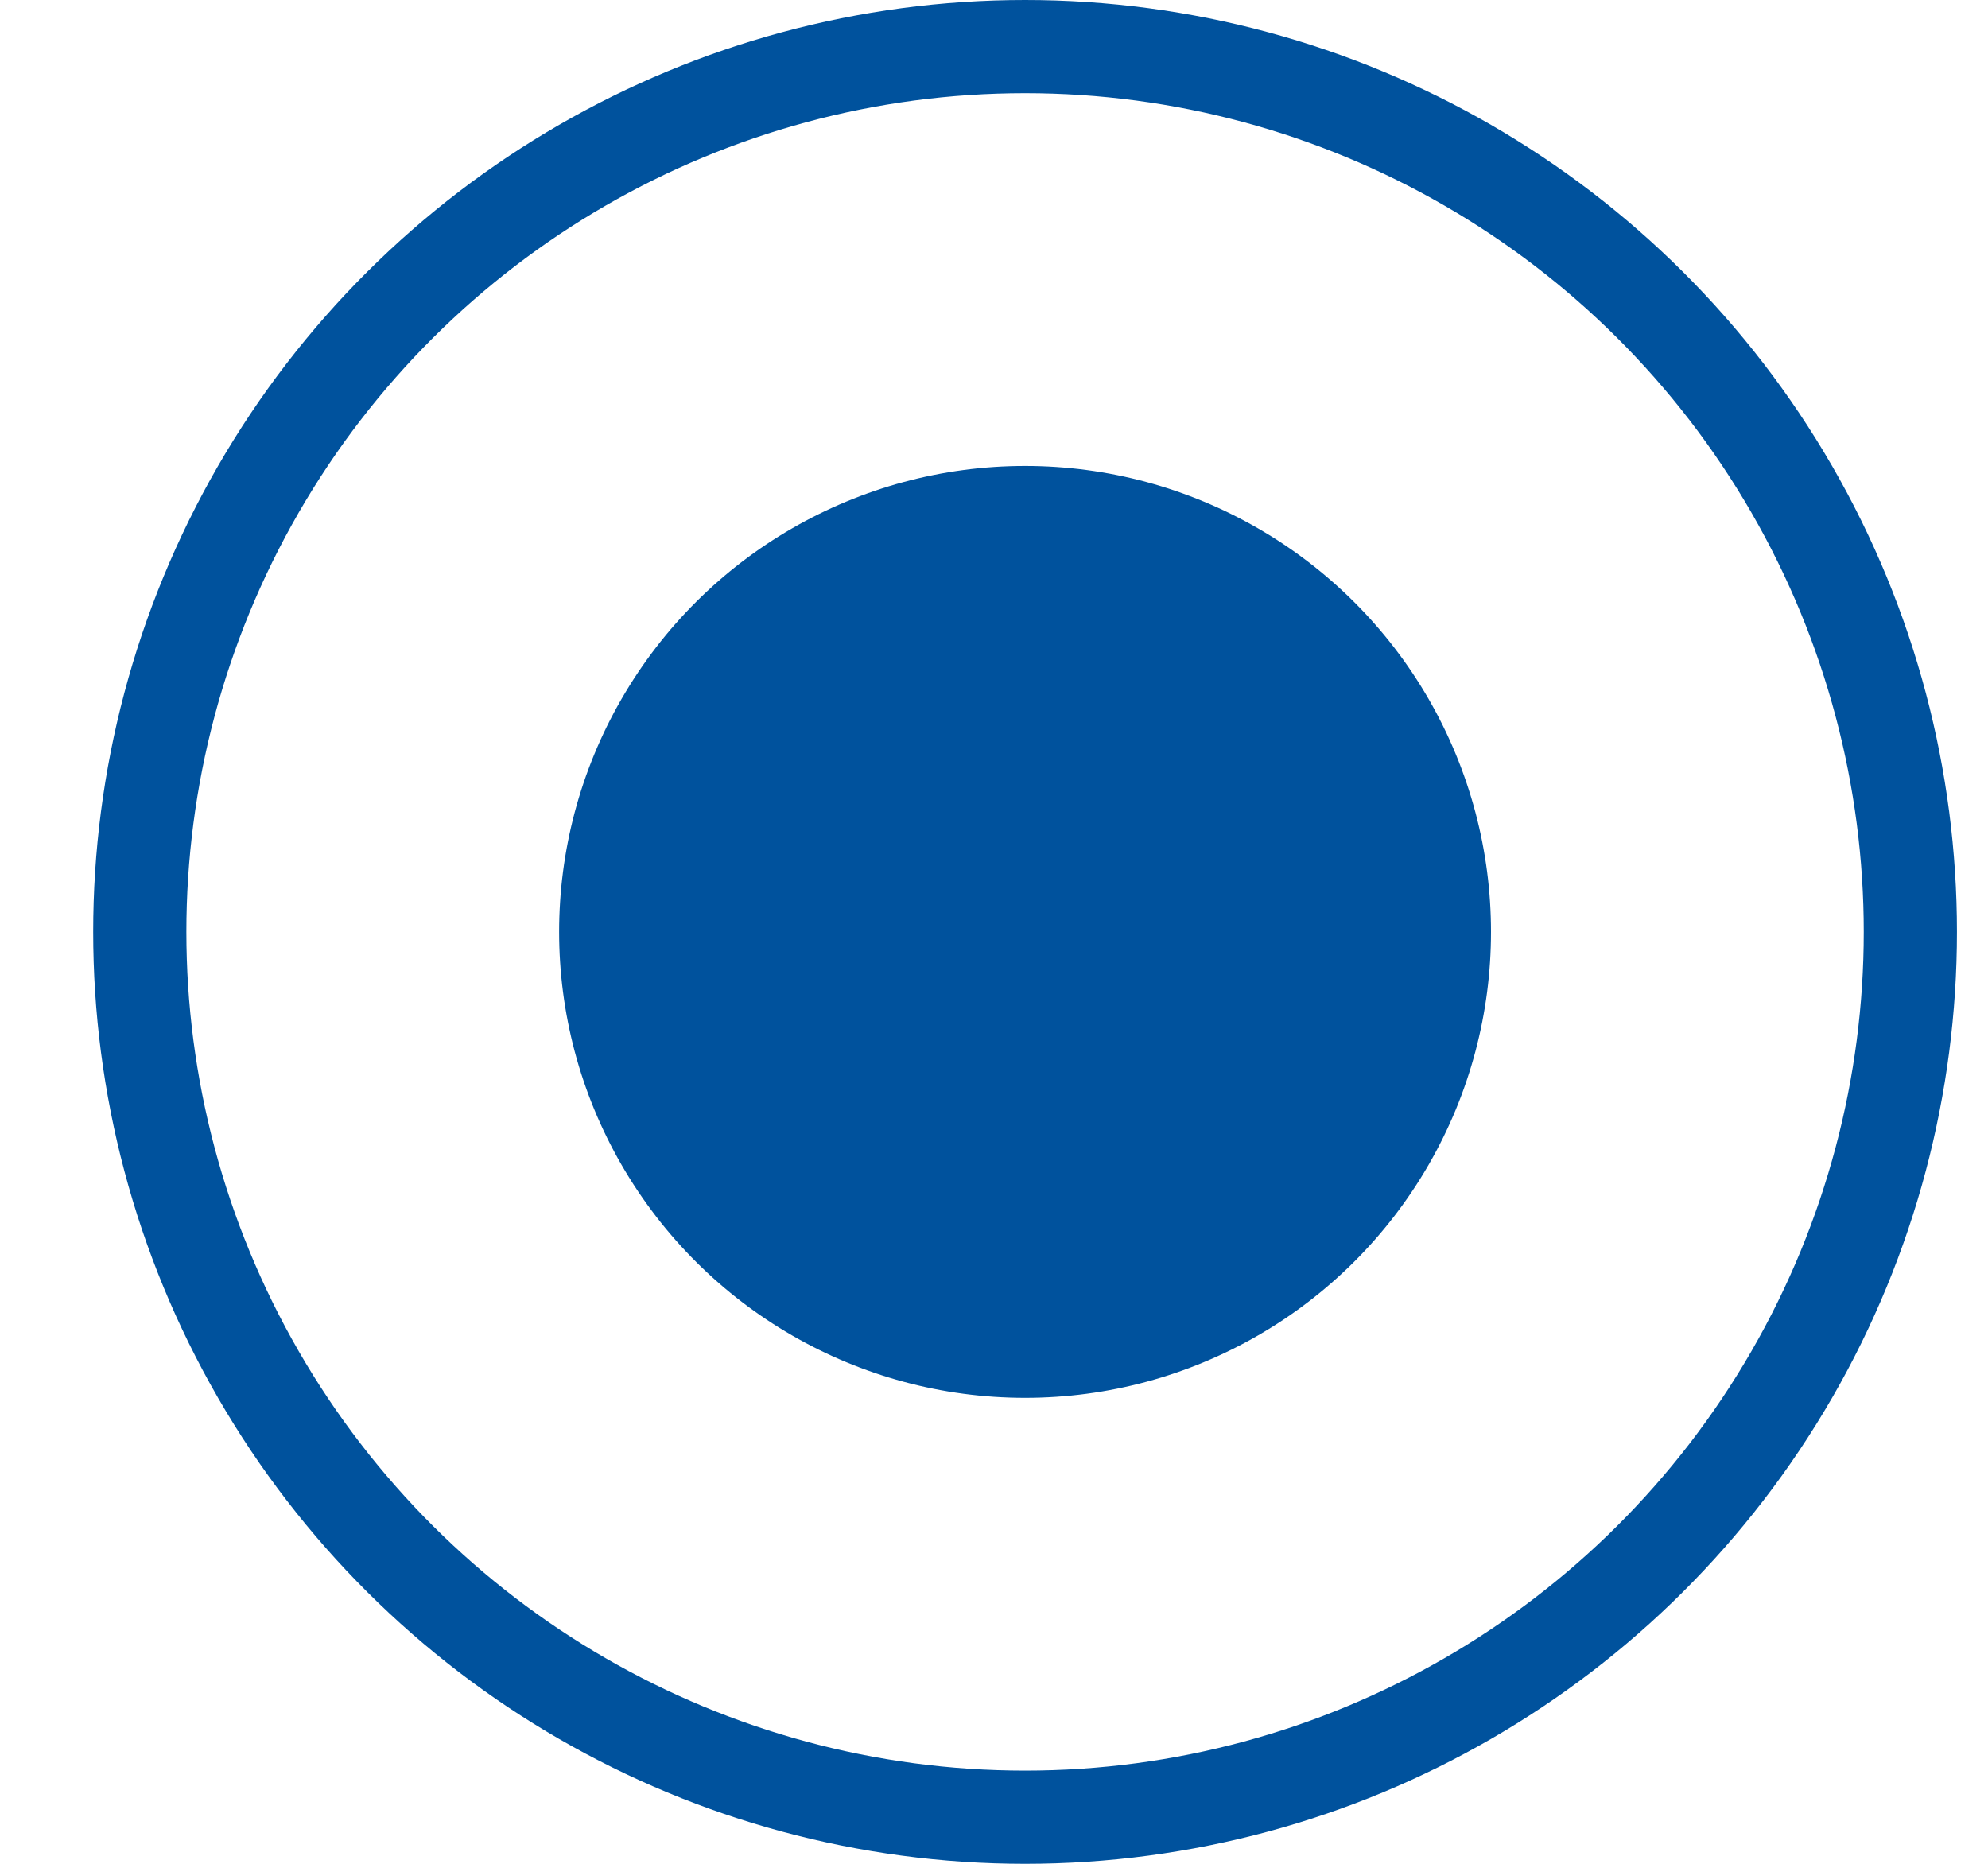
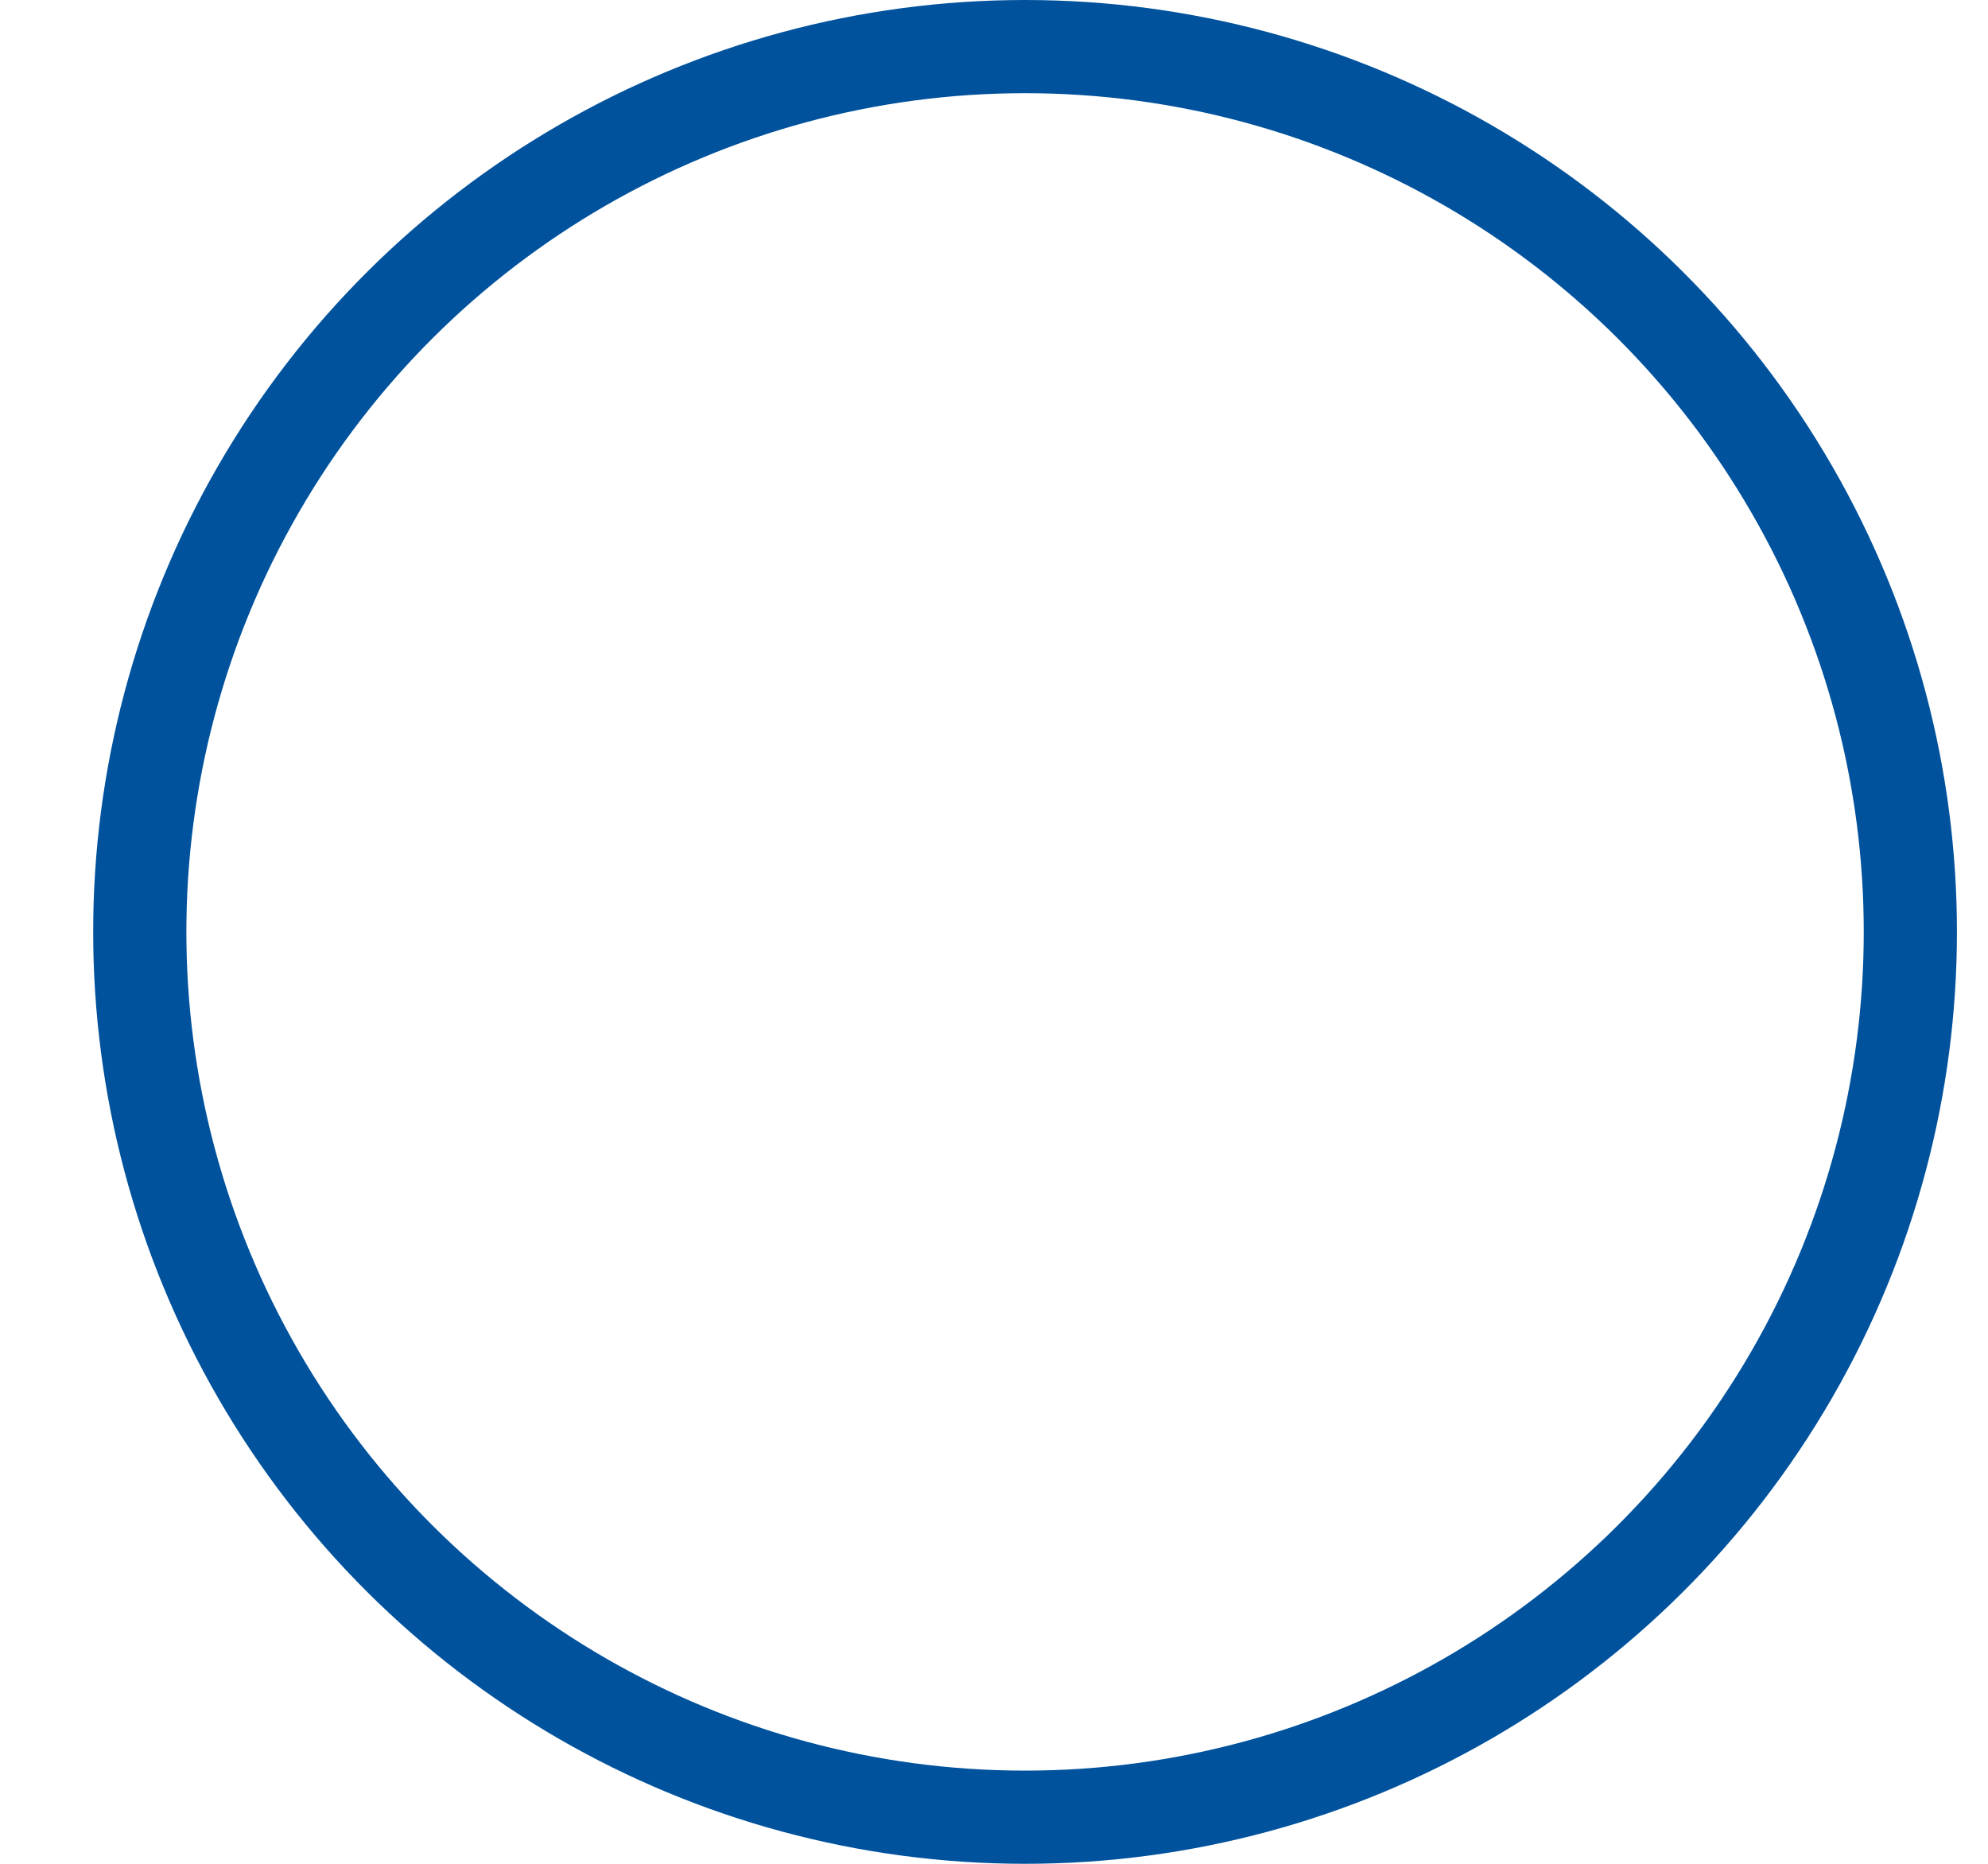
<svg xmlns="http://www.w3.org/2000/svg" width="16" height="15" fill="none">
-   <circle cx="8.25" cy="7.5" r="3.75" fill="#00529D" transform="rotate(90 8.25 7.5)" />
  <circle cx="8.25" cy="7.5" r="7.125" stroke="#00529D" stroke-width=".75" transform="rotate(90 8.25 7.5)" />
</svg>